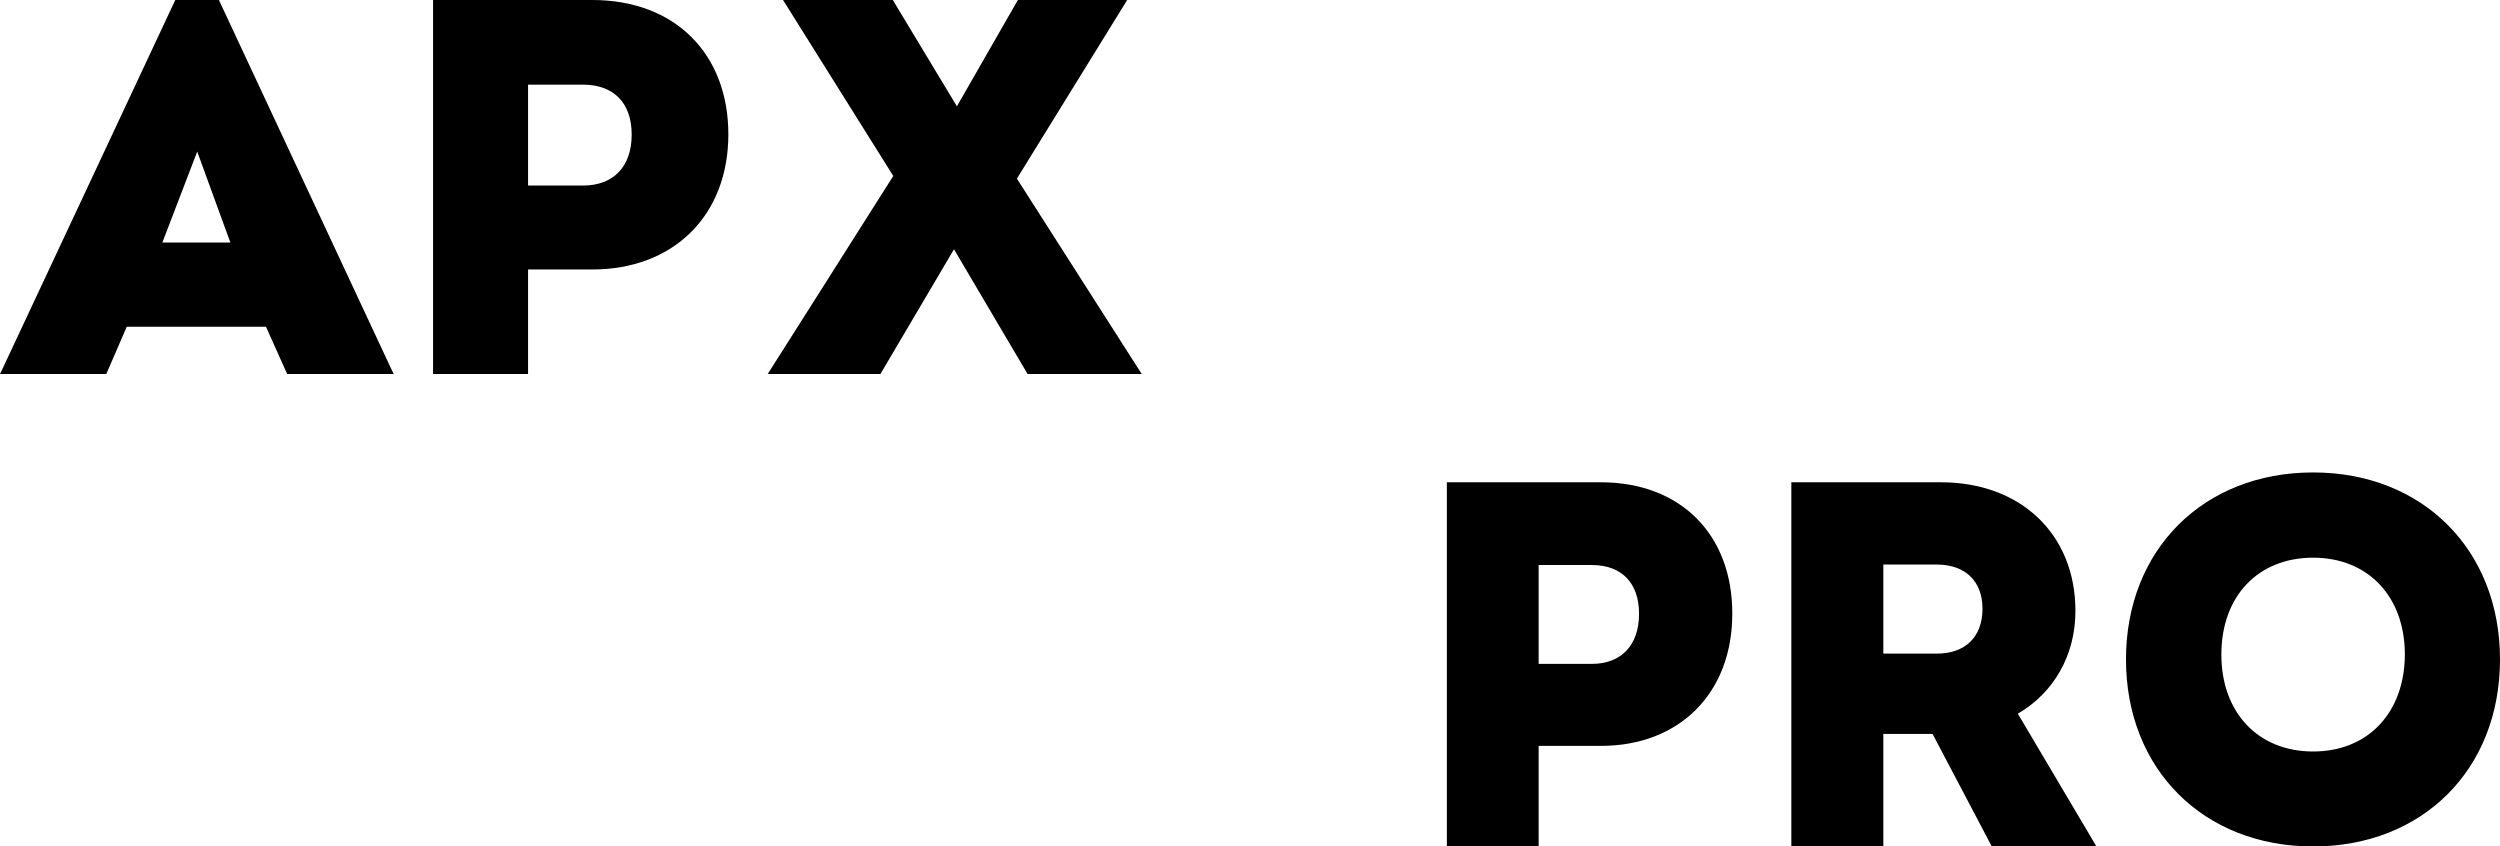
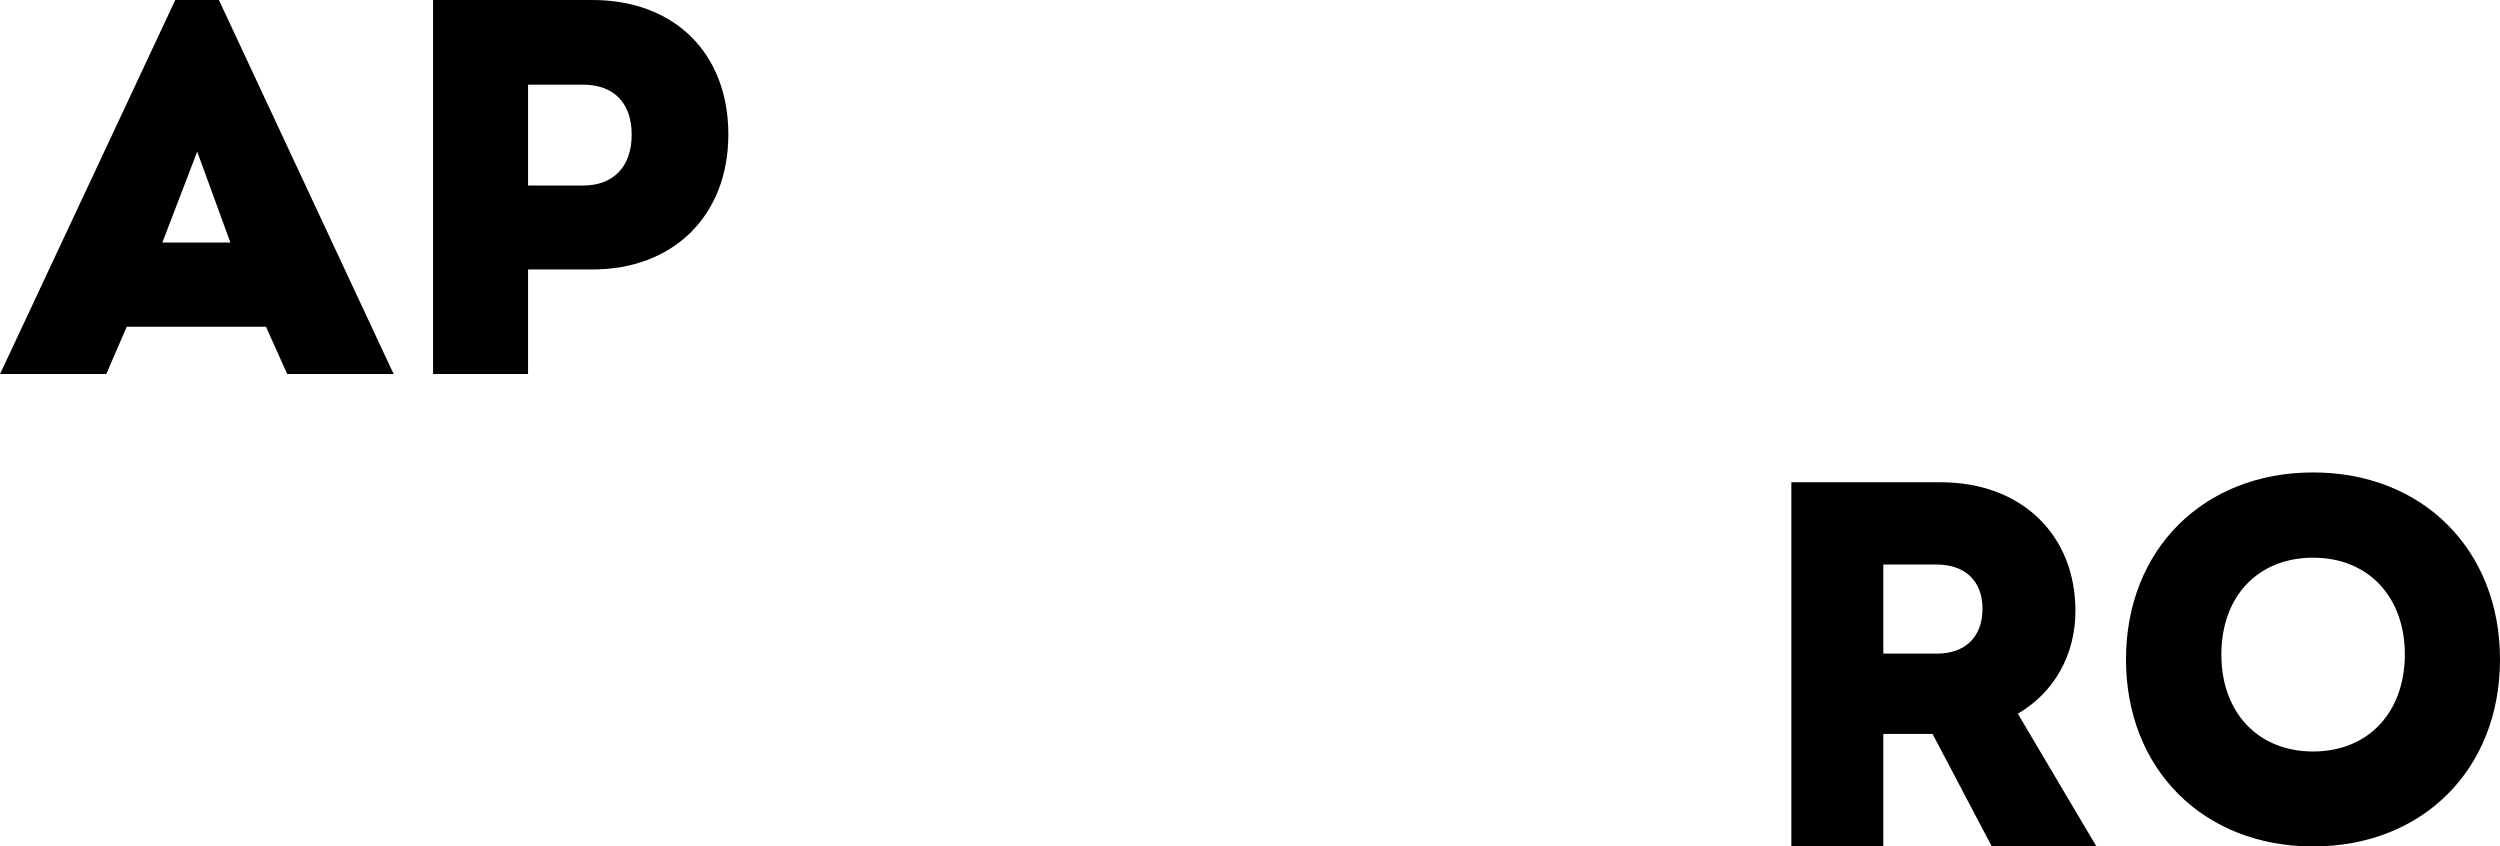
<svg xmlns="http://www.w3.org/2000/svg" width="254" height="86" viewBox="0 0 254 86" fill="none">
  <path fill-rule="evenodd" clip-rule="evenodd" d="M30.983 18.714C33.9 24.956 36.817 31.198 39.728 37.433C39.786 37.535 39.836 37.646 39.888 37.76C39.923 37.839 39.959 37.919 40 38H29.177L27.022 33.195H12.879L10.799 38H0C0.05 37.901 0.093 37.809 0.136 37.717C0.18 37.624 0.223 37.532 0.272 37.433C6.118 24.939 11.963 12.47 17.808 0H22.241C25.151 6.234 28.067 12.474 30.983 18.714ZM20.037 15.402L16.495 24.643H23.406L20.037 15.402Z" fill="black" />
  <path fill-rule="evenodd" clip-rule="evenodd" d="M44 0H60.182C68.565 0 74 5.446 74 13.652C74 21.933 68.395 27.379 60.182 27.379H53.651V38H44V0ZM53.651 18.852H59.231C62.351 18.852 64.179 16.905 64.179 13.677C64.179 10.449 62.351 8.601 59.231 8.601H53.651V18.852Z" fill="black" />
-   <path d="M114.384 0.222C114.341 0.296 114.297 0.37 114.248 0.444L103.317 18.149C105.427 21.454 107.543 24.764 109.658 28.075C111.774 31.385 113.89 34.696 116 38H104.403C103.156 35.892 101.91 33.777 100.664 31.663C99.418 29.548 98.172 27.433 96.926 25.325C95.682 27.429 94.439 29.539 93.195 31.65L93.188 31.663C91.942 33.777 90.695 35.892 89.449 38H78C80.122 34.646 82.25 31.293 84.379 27.939L84.387 27.926C86.512 24.577 88.638 21.227 90.757 17.878C88.894 14.894 87.025 11.916 85.155 8.938L85.151 8.931L85.149 8.928L85.148 8.926C83.281 5.953 81.415 2.979 79.555 0H90.708L97.222 10.801L103.416 0H114.519C114.47 0.074 114.427 0.148 114.384 0.222Z" fill="black" />
-   <path fill-rule="evenodd" clip-rule="evenodd" d="M162.651 49H147V86H156.327V75.783H162.651C170.597 75.783 176 70.451 176 62.367C176.024 54.332 170.767 49 162.651 49ZM161.73 67.45H156.327V57.407H161.73C164.734 57.407 166.527 59.192 166.527 62.367C166.527 65.541 164.734 67.45 161.73 67.45Z" fill="black" />
  <path fill-rule="evenodd" clip-rule="evenodd" d="M197.221 49C205.256 49 210.864 54.233 210.864 62.069C210.864 66.558 208.679 70.377 205.013 72.509C205.763 73.776 206.511 75.041 207.257 76.305L207.288 76.356C209.191 79.577 211.089 82.788 213 86H202.367L196.347 74.568H191.346V86H182V49H197.221ZM191.346 66.409H196.76C199.673 66.409 201.421 64.722 201.421 61.846C201.421 59.044 199.673 57.357 196.76 57.357H191.346V66.409Z" fill="black" />
  <path fill-rule="evenodd" clip-rule="evenodd" d="M235.012 48C223.871 48 216 55.847 216 67C216 78.153 223.871 86 235.012 86C246.154 86 254 78.153 254 67C254 55.847 246.129 48 235.012 48ZM235.012 76.352C229.429 76.352 225.691 72.404 225.691 66.507C225.691 60.56 229.429 56.661 235.012 56.661C240.595 56.661 244.334 60.609 244.334 66.507C244.309 72.404 240.595 76.352 235.012 76.352Z" fill="black" />
</svg>